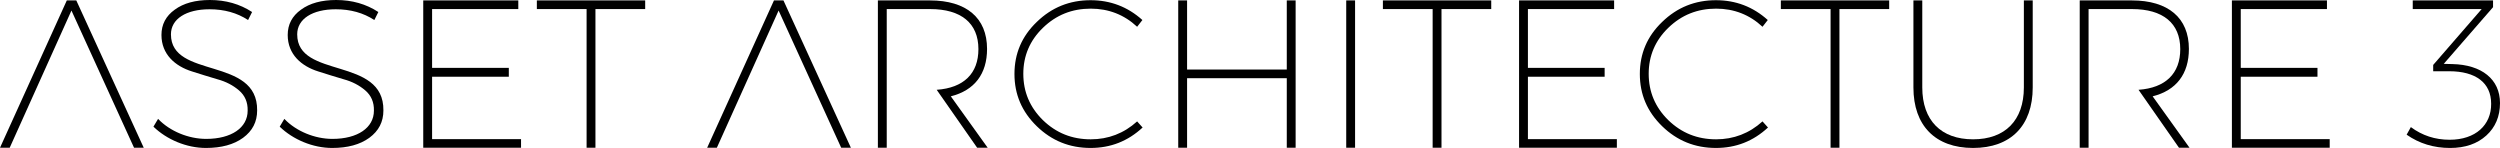
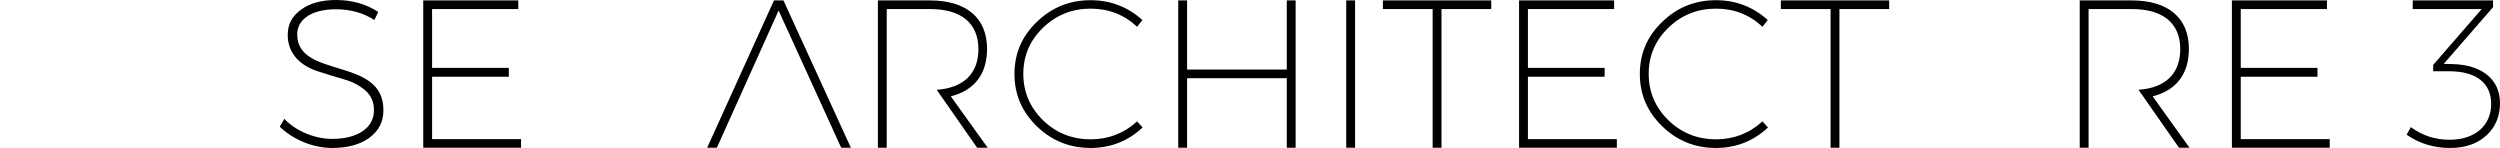
<svg xmlns="http://www.w3.org/2000/svg" version="1.1" x="0px" y="0px" width="711.649px" height="42.118px" viewBox="0 0 711.649 42.118" style="overflow:scroll;enable-background:new 0 0 711.649 42.118;" xml:space="preserve">
  <defs>
</defs>
  <g id="XMLID_15_">
-     <path id="XMLID_50_" d="M20.339,3L2.76,42.059H0L19.019,0.12h2.7l19.199,41.938h-2.76L20.339,3z" />
-     <path id="XMLID_48_" d="M71.759,3.42l-1.14,2.28c-3.12-2.04-6.78-3.06-10.979-3.06c-6.66,0-10.979,2.76-10.979,7.14   c0,12.779,24.719,6.239,24.539,21.659c0,3.239-1.32,5.819-4.02,7.799c-2.64,1.92-6.18,2.88-10.56,2.88   c-5.52,0-11.16-2.399-14.939-6.06l1.32-2.22c3.359,3.54,8.699,5.7,13.679,5.7c7.2,0,11.819-3.181,11.819-8.04   c0.06-2.399-0.78-4.319-2.459-5.76c-1.68-1.44-3.72-2.52-6.18-3.18c-2.4-0.72-4.8-1.44-7.2-2.22c-4.8-1.5-8.699-4.86-8.699-10.38   c0-3,1.26-5.399,3.78-7.2C52.259,0.9,55.619,0,59.759,0C64.259,0,68.279,1.141,71.759,3.42z" />
    <path id="XMLID_46_" d="M107.699,3.42l-1.14,2.28c-3.12-2.04-6.78-3.06-10.979-3.06c-6.66,0-10.979,2.76-10.979,7.14   c0,12.779,24.719,6.239,24.539,21.659c0,3.239-1.32,5.819-4.02,7.799c-2.64,1.92-6.18,2.88-10.56,2.88   c-5.52,0-11.16-2.399-14.939-6.06l1.32-2.22c3.36,3.54,8.7,5.7,13.68,5.7c7.2,0,11.819-3.181,11.819-8.04   c0.06-2.399-0.78-4.319-2.46-5.76c-1.68-1.44-3.72-2.52-6.18-3.18c-2.4-0.72-4.8-1.44-7.2-2.22c-4.8-1.5-8.7-4.86-8.7-10.38   c0-3,1.26-5.399,3.78-7.2C88.199,0.9,91.559,0,95.699,0C100.199,0,104.219,1.141,107.699,3.42z" />
    <path id="XMLID_44_" d="M147.539,2.58H123v16.739h21.839v2.521H123v17.759h25.319v2.46h-27.839V0.12h27.059V2.58z" />
-     <path id="XMLID_42_" d="M183.658,2.58h-14.159v39.479h-2.52V2.58h-14.159V0.12h30.838V2.58z" />
    <path id="XMLID_40_" d="M221.637,3l-17.58,39.059h-2.76L220.317,0.12h2.7l19.199,41.938h-2.76L221.637,3z" />
    <path id="XMLID_38_" d="M252.417,42.059c-0.84,0-1.68,0-2.52,0c0-13.979,0-27.959,0-41.938c4.92,0,9.899,0,14.819,0   c10.38,0,16.259,4.979,16.259,13.8c0,7.14-3.6,11.819-10.319,13.499c3.48,4.86,7.02,9.78,10.5,14.64c-1.02,0-1.98,0-3,0   c-3.3-4.74-6.6-9.479-11.52-16.499c7.68-0.54,11.879-4.62,11.879-11.58c0-7.38-4.919-11.399-13.739-11.399c-4.14,0-8.22,0-12.359,0   c0,7.68,0,15.359,0,23.039c0,0,0,0,0,2.46C252.417,32.759,252.417,37.379,252.417,42.059z" />
    <path id="XMLID_36_" d="M325.195,5.7l-1.5,1.92c-3.66-3.42-8.1-5.16-13.199-5.16c-5.34,0-9.84,1.8-13.62,5.46   c-3.72,3.6-5.58,7.979-5.58,13.079c0,5.16,1.86,9.54,5.58,13.2c3.78,3.659,8.28,5.459,13.62,5.459c4.98,0,9.419-1.68,13.199-5.1   l1.56,1.74c-4.2,3.899-9.12,5.819-14.819,5.819c-5.94,0-11.04-2.039-15.299-6.18c-4.26-4.14-6.36-9.06-6.36-14.879   c0-5.82,2.1-10.739,6.36-14.819c4.26-4.14,9.359-6.18,15.299-6.18C316.076,0.061,320.996,1.92,325.195,5.7z" />
    <path id="XMLID_34_" d="M368.814,42.059h-2.52V22.26h-28.379v19.799h-2.52V0.12h2.52V19.8h28.379V0.12h2.52V42.059z" />
    <path id="XMLID_32_" d="M385.735,42.059h-2.52V0.12h2.52V42.059z" />
    <path id="XMLID_30_" d="M424.494,2.58h-14.159v39.479h-2.52V2.58h-14.16V0.12h30.839V2.58z" />
    <path id="XMLID_28_" d="M459.475,2.58h-24.539v16.739h21.839v2.521h-21.839v17.759h25.319v2.46h-27.84V0.12h27.06V2.58z" />
    <path id="XMLID_26_" d="M503.214,5.7l-1.5,1.92c-3.66-3.42-8.1-5.16-13.199-5.16c-5.34,0-9.84,1.8-13.62,5.46   c-3.72,3.6-5.579,7.979-5.579,13.079c0,5.16,1.859,9.54,5.579,13.2c3.78,3.659,8.28,5.459,13.62,5.459   c4.979,0,9.419-1.68,13.199-5.1l1.56,1.74c-4.2,3.899-9.119,5.819-14.819,5.819c-5.939,0-11.039-2.039-15.299-6.18   c-4.261-4.14-6.36-9.06-6.36-14.879c0-5.82,2.1-10.739,6.36-14.819c4.26-4.14,9.359-6.18,15.299-6.18   C494.094,0.061,499.014,1.92,503.214,5.7z" />
    <path id="XMLID_24_" d="M537.772,2.58h-14.159v39.479h-2.521V2.58h-14.159V0.12h30.839V2.58z" />
-     <path id="XMLID_22_" d="M578.633,0.12v24.779c0,10.859-6.24,17.219-16.979,17.219s-16.979-6.359-16.979-17.219V0.12h2.52v24.779   c0,9.359,5.34,14.759,14.46,14.759c9.119,0,14.459-5.399,14.459-14.759V0.12H578.633z" />
    <path id="XMLID_20_" d="M594.533,42.059c-0.84,0-1.68,0-2.521,0c0-13.979,0-27.959,0-41.938c4.92,0,9.9,0,14.82,0   c10.379,0,16.259,4.979,16.259,13.8c0,7.14-3.6,11.819-10.319,13.499c3.479,4.86,7.02,9.78,10.499,14.64c-1.02,0-1.979,0-2.999,0   c-3.301-4.74-6.601-9.479-11.52-16.499c7.68-0.54,11.879-4.62,11.879-11.58c0-7.38-4.92-11.399-13.739-11.399   c-4.14,0-8.22,0-12.359,0c0,7.68,0,15.359,0,23.039c0,0,0,0,0,2.46C594.533,32.759,594.533,37.379,594.533,42.059z" />
    <path id="XMLID_18_" d="M662.391,2.58h-24.539v16.739h21.839v2.521h-21.839v17.759h25.319v2.46h-27.84V0.12h27.06V2.58z" />
    <path id="XMLID_16_" d="M695.63,18.18l2.46,0.06c8.34,0.181,13.56,4.32,13.56,11.1c0,3.78-1.32,6.9-3.9,9.24s-6,3.539-10.319,3.539   c-4.62,0-8.76-1.26-12.359-3.779l1.2-2.16c3.239,2.4,6.899,3.6,11.039,3.6c7.38,0,11.88-4.199,11.819-10.259   c0-6-4.439-9.24-11.939-9.24h-4.56v-1.8l13.8-15.899h-19.62V0.12h22.859v1.92L695.63,18.18z" />
  </g>
</svg>